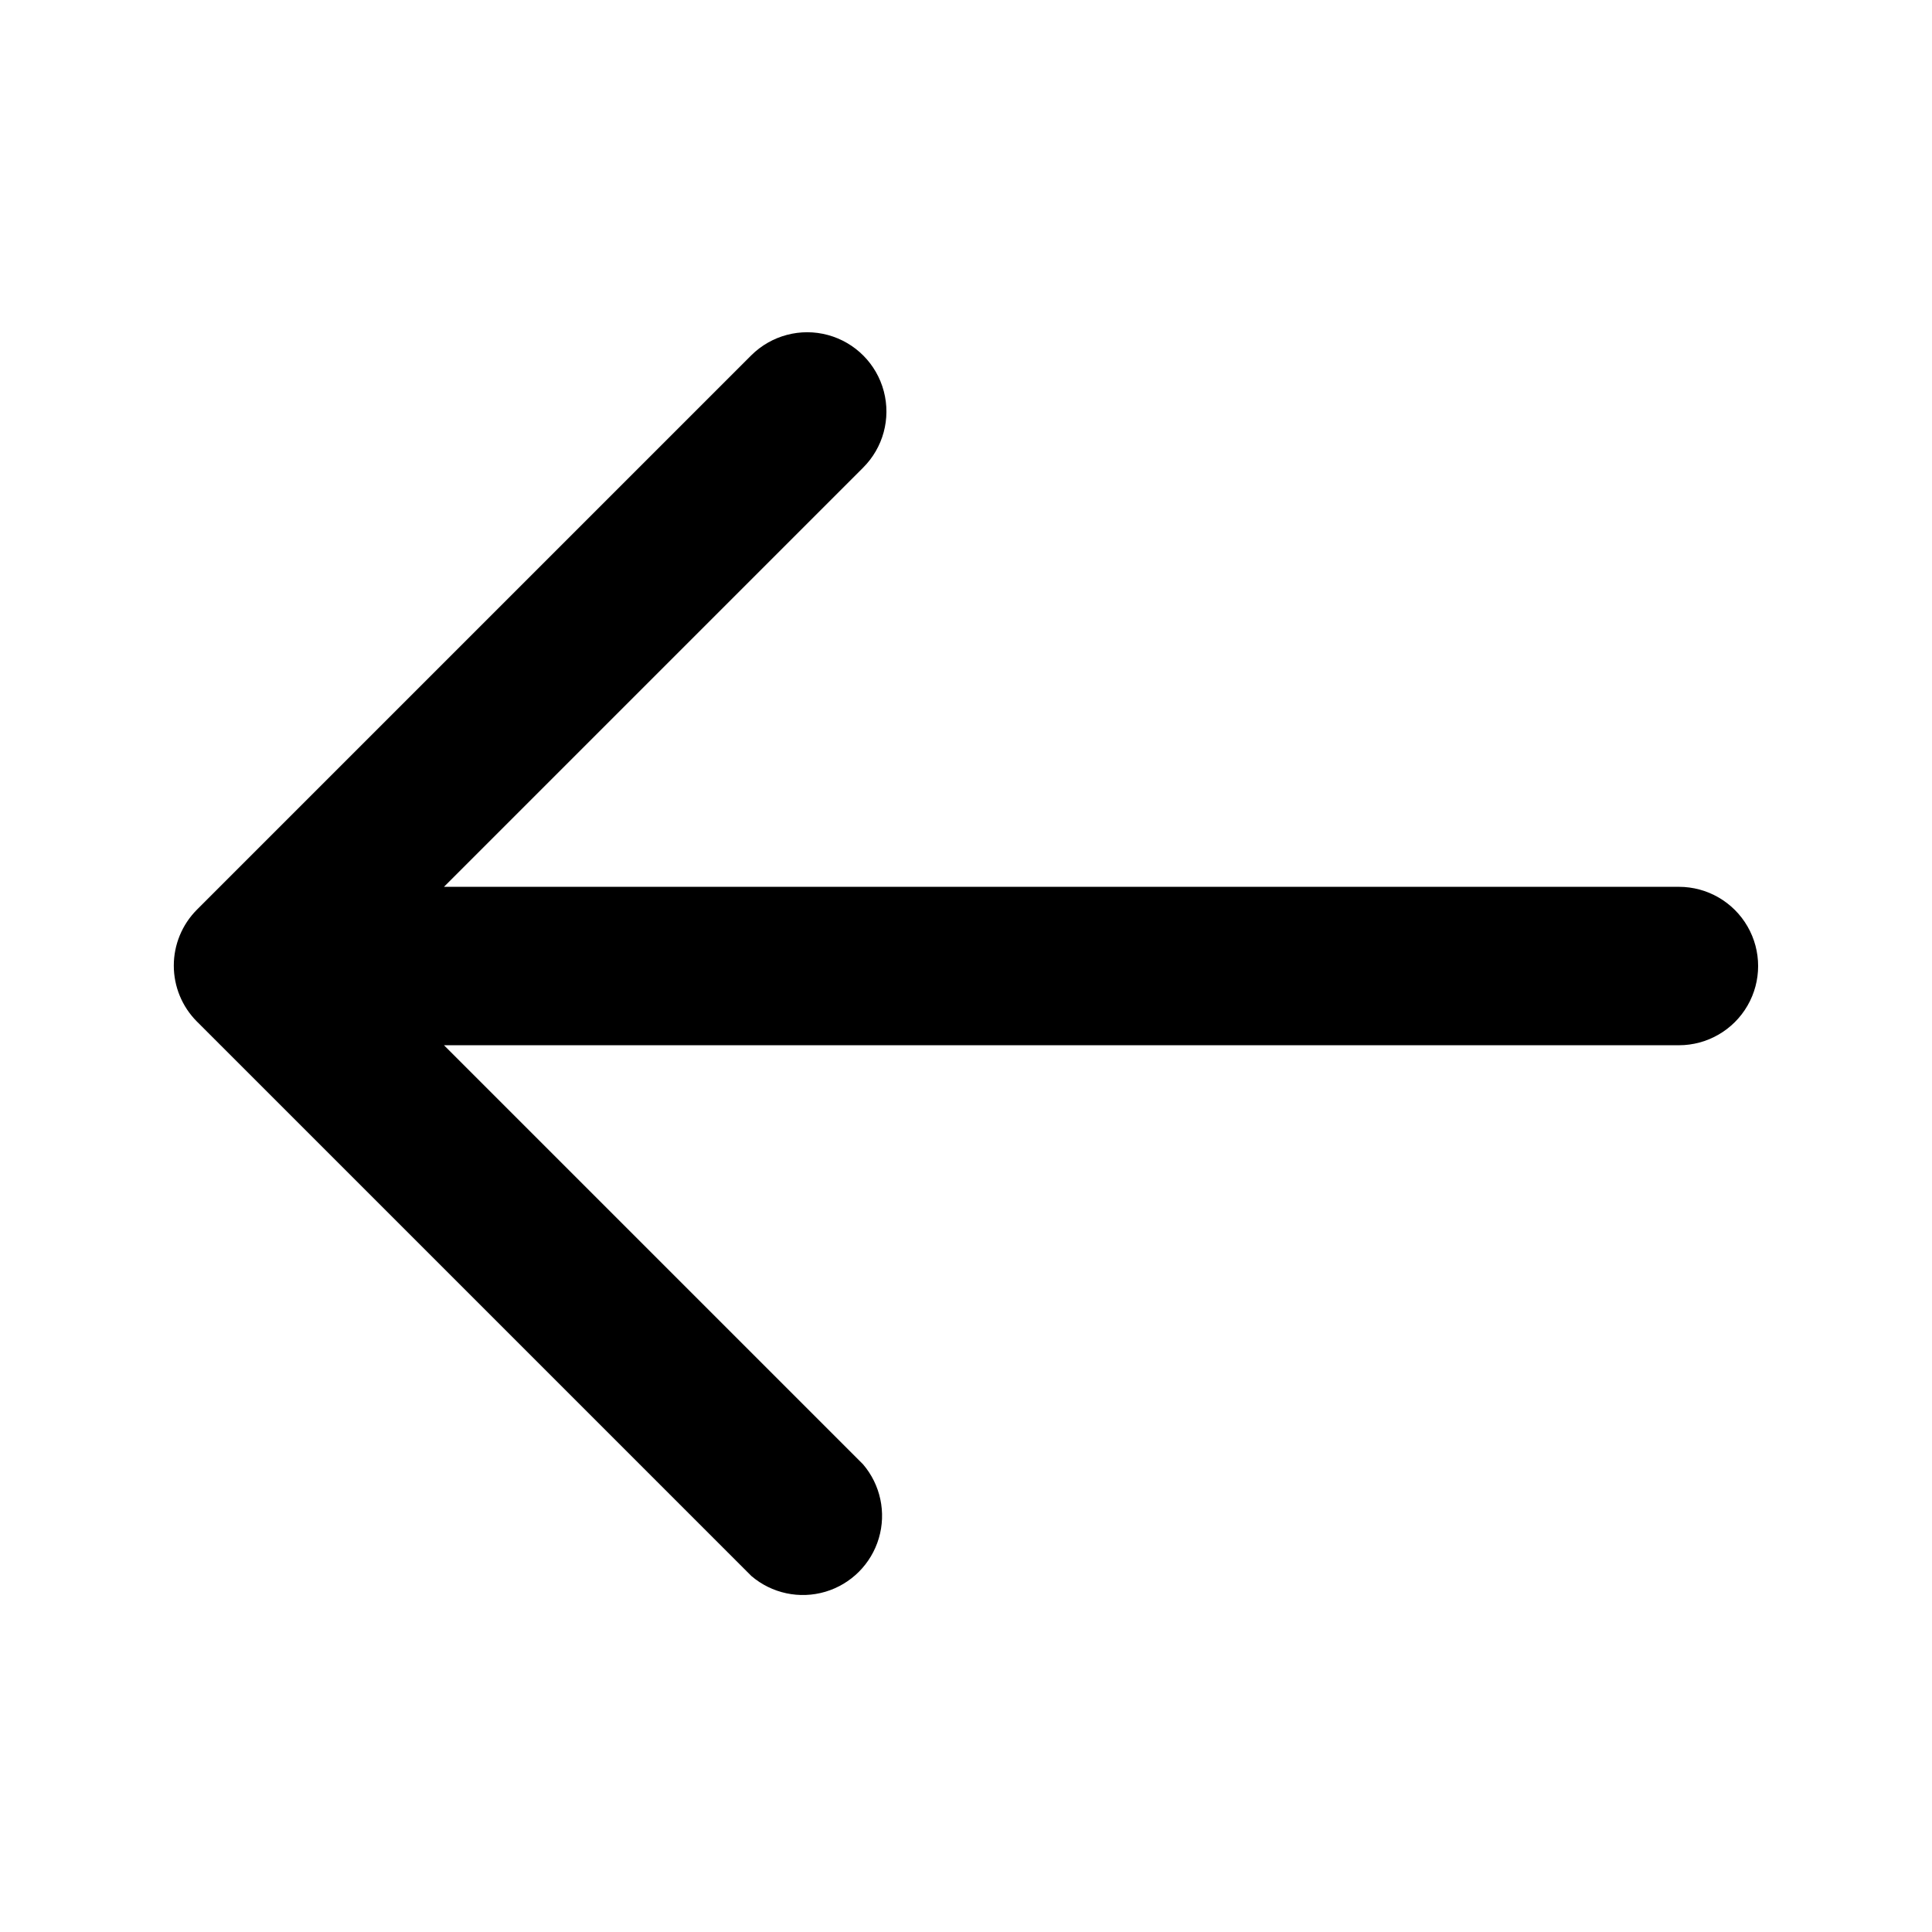
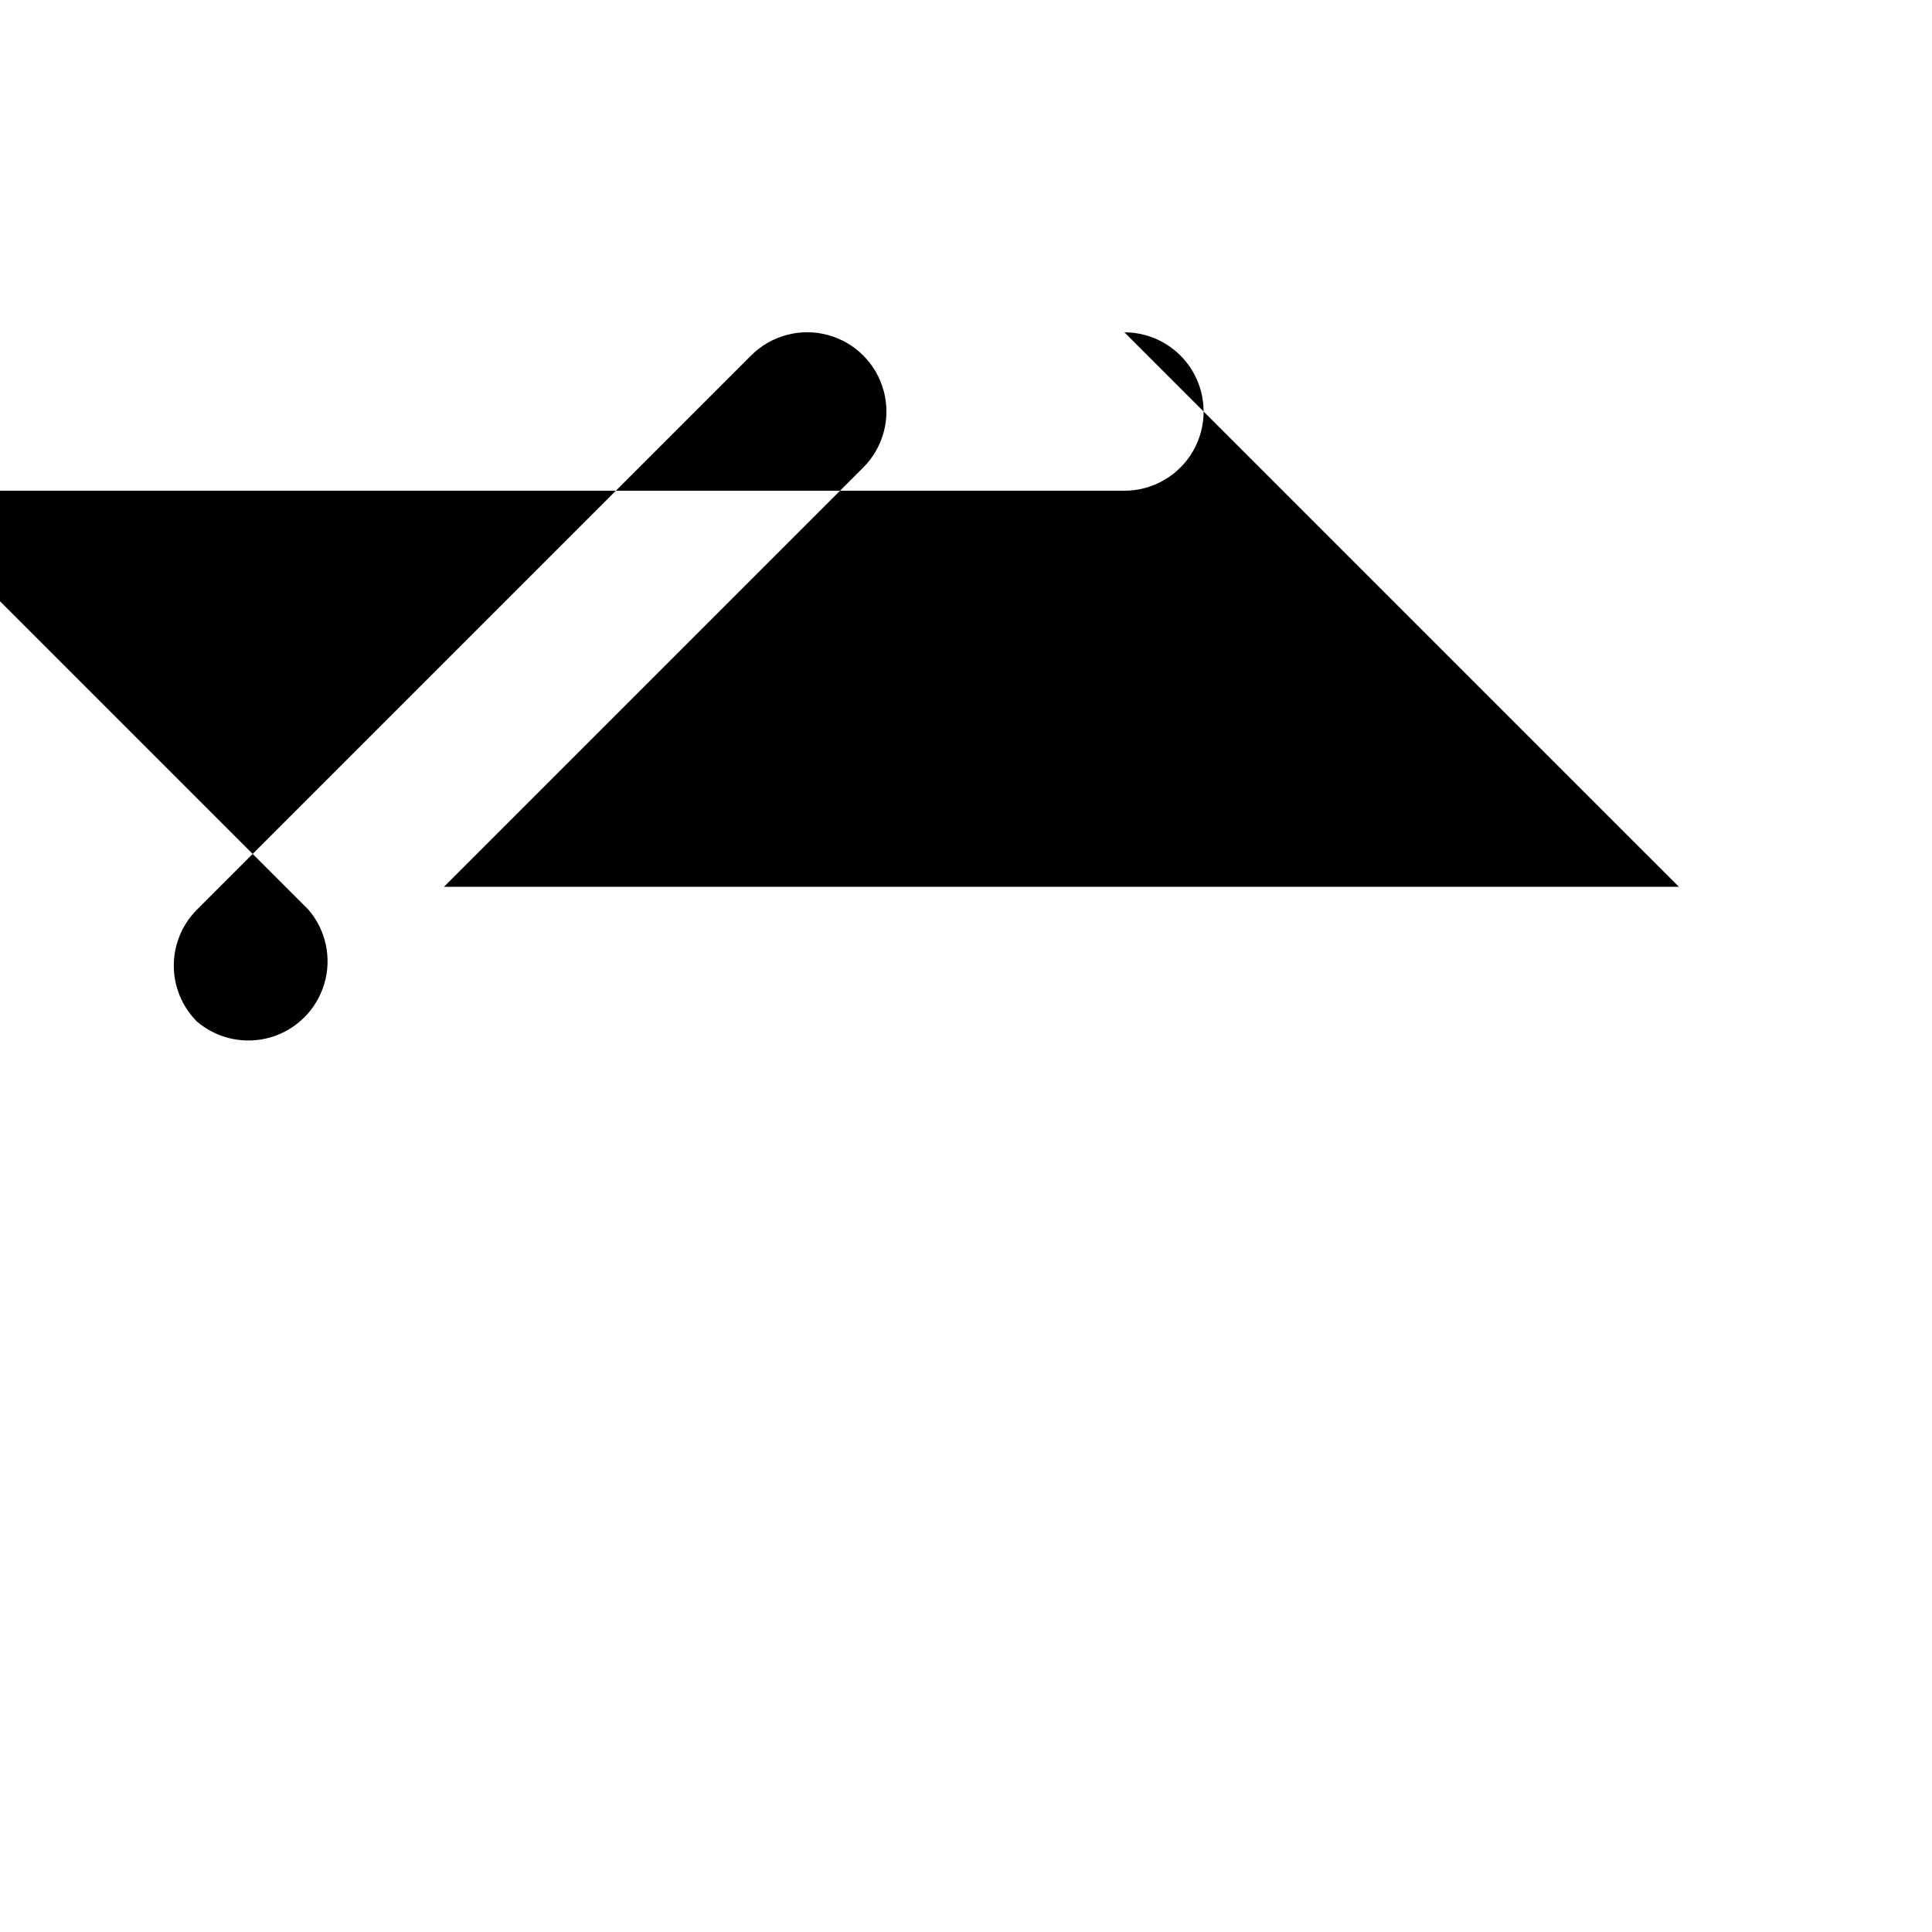
<svg xmlns="http://www.w3.org/2000/svg" fill="#000000" width="800px" height="800px" version="1.1" viewBox="144 144 512 512">
-   <path d="m588.93 379.01h-327.27l111.05-111.05v-0.004c5.328-5.285 7.426-13.012 5.508-20.266-1.914-7.258-7.555-12.938-14.797-14.906-7.242-1.969-14.984 0.078-20.309 5.363l-146.95 146.95c-3.91 3.934-6.102 9.254-6.102 14.801 0 5.543 2.191 10.867 6.102 14.797l146.95 146.95c5.406 4.629 12.785 6.203 19.609 4.188 6.82-2.019 12.156-7.356 14.176-14.18 2.019-6.82 0.441-14.203-4.188-19.605l-111.05-111.05h327.27c7.5 0 14.43-4.004 18.18-10.496 3.75-6.496 3.75-14.5 0-20.992-3.75-6.496-10.68-10.496-18.18-10.496z" />
+   <path d="m588.93 379.01h-327.27l111.05-111.05v-0.004c5.328-5.285 7.426-13.012 5.508-20.266-1.914-7.258-7.555-12.938-14.797-14.906-7.242-1.969-14.984 0.078-20.309 5.363l-146.95 146.95c-3.91 3.934-6.102 9.254-6.102 14.801 0 5.543 2.191 10.867 6.102 14.797c5.406 4.629 12.785 6.203 19.609 4.188 6.82-2.019 12.156-7.356 14.176-14.18 2.019-6.82 0.441-14.203-4.188-19.605l-111.05-111.05h327.27c7.5 0 14.43-4.004 18.18-10.496 3.75-6.496 3.75-14.5 0-20.992-3.75-6.496-10.68-10.496-18.18-10.496z" />
</svg>